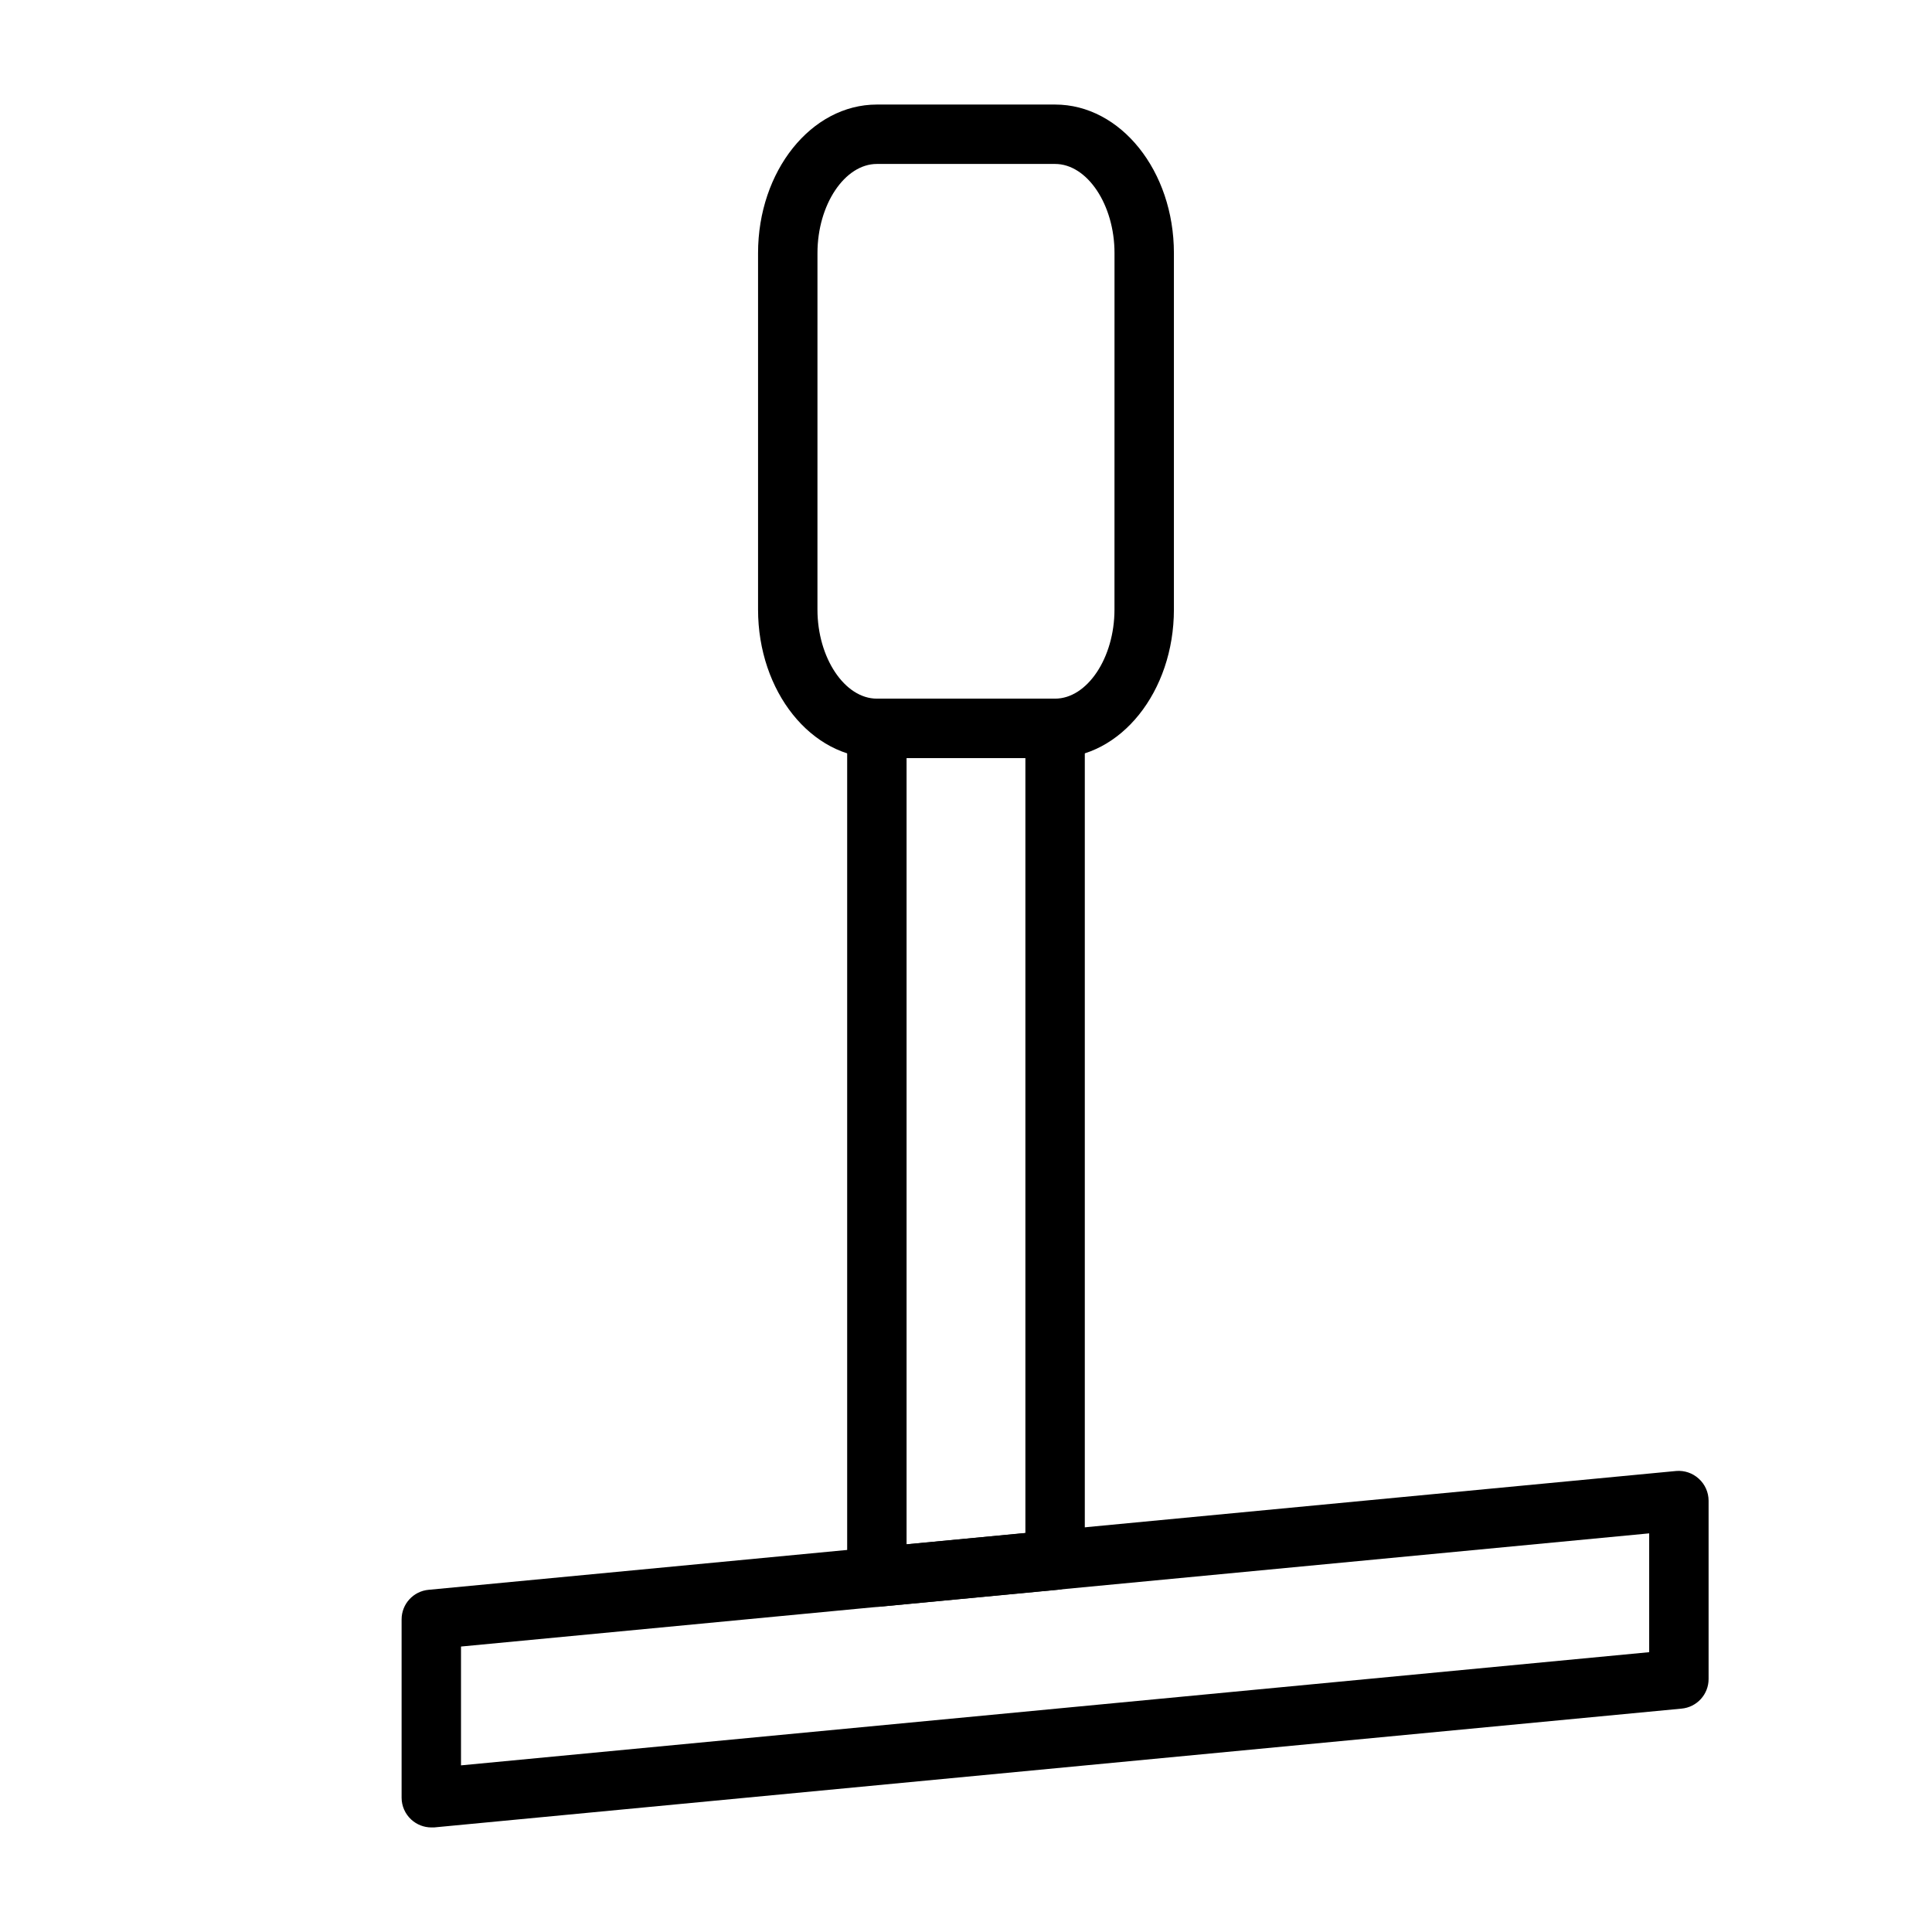
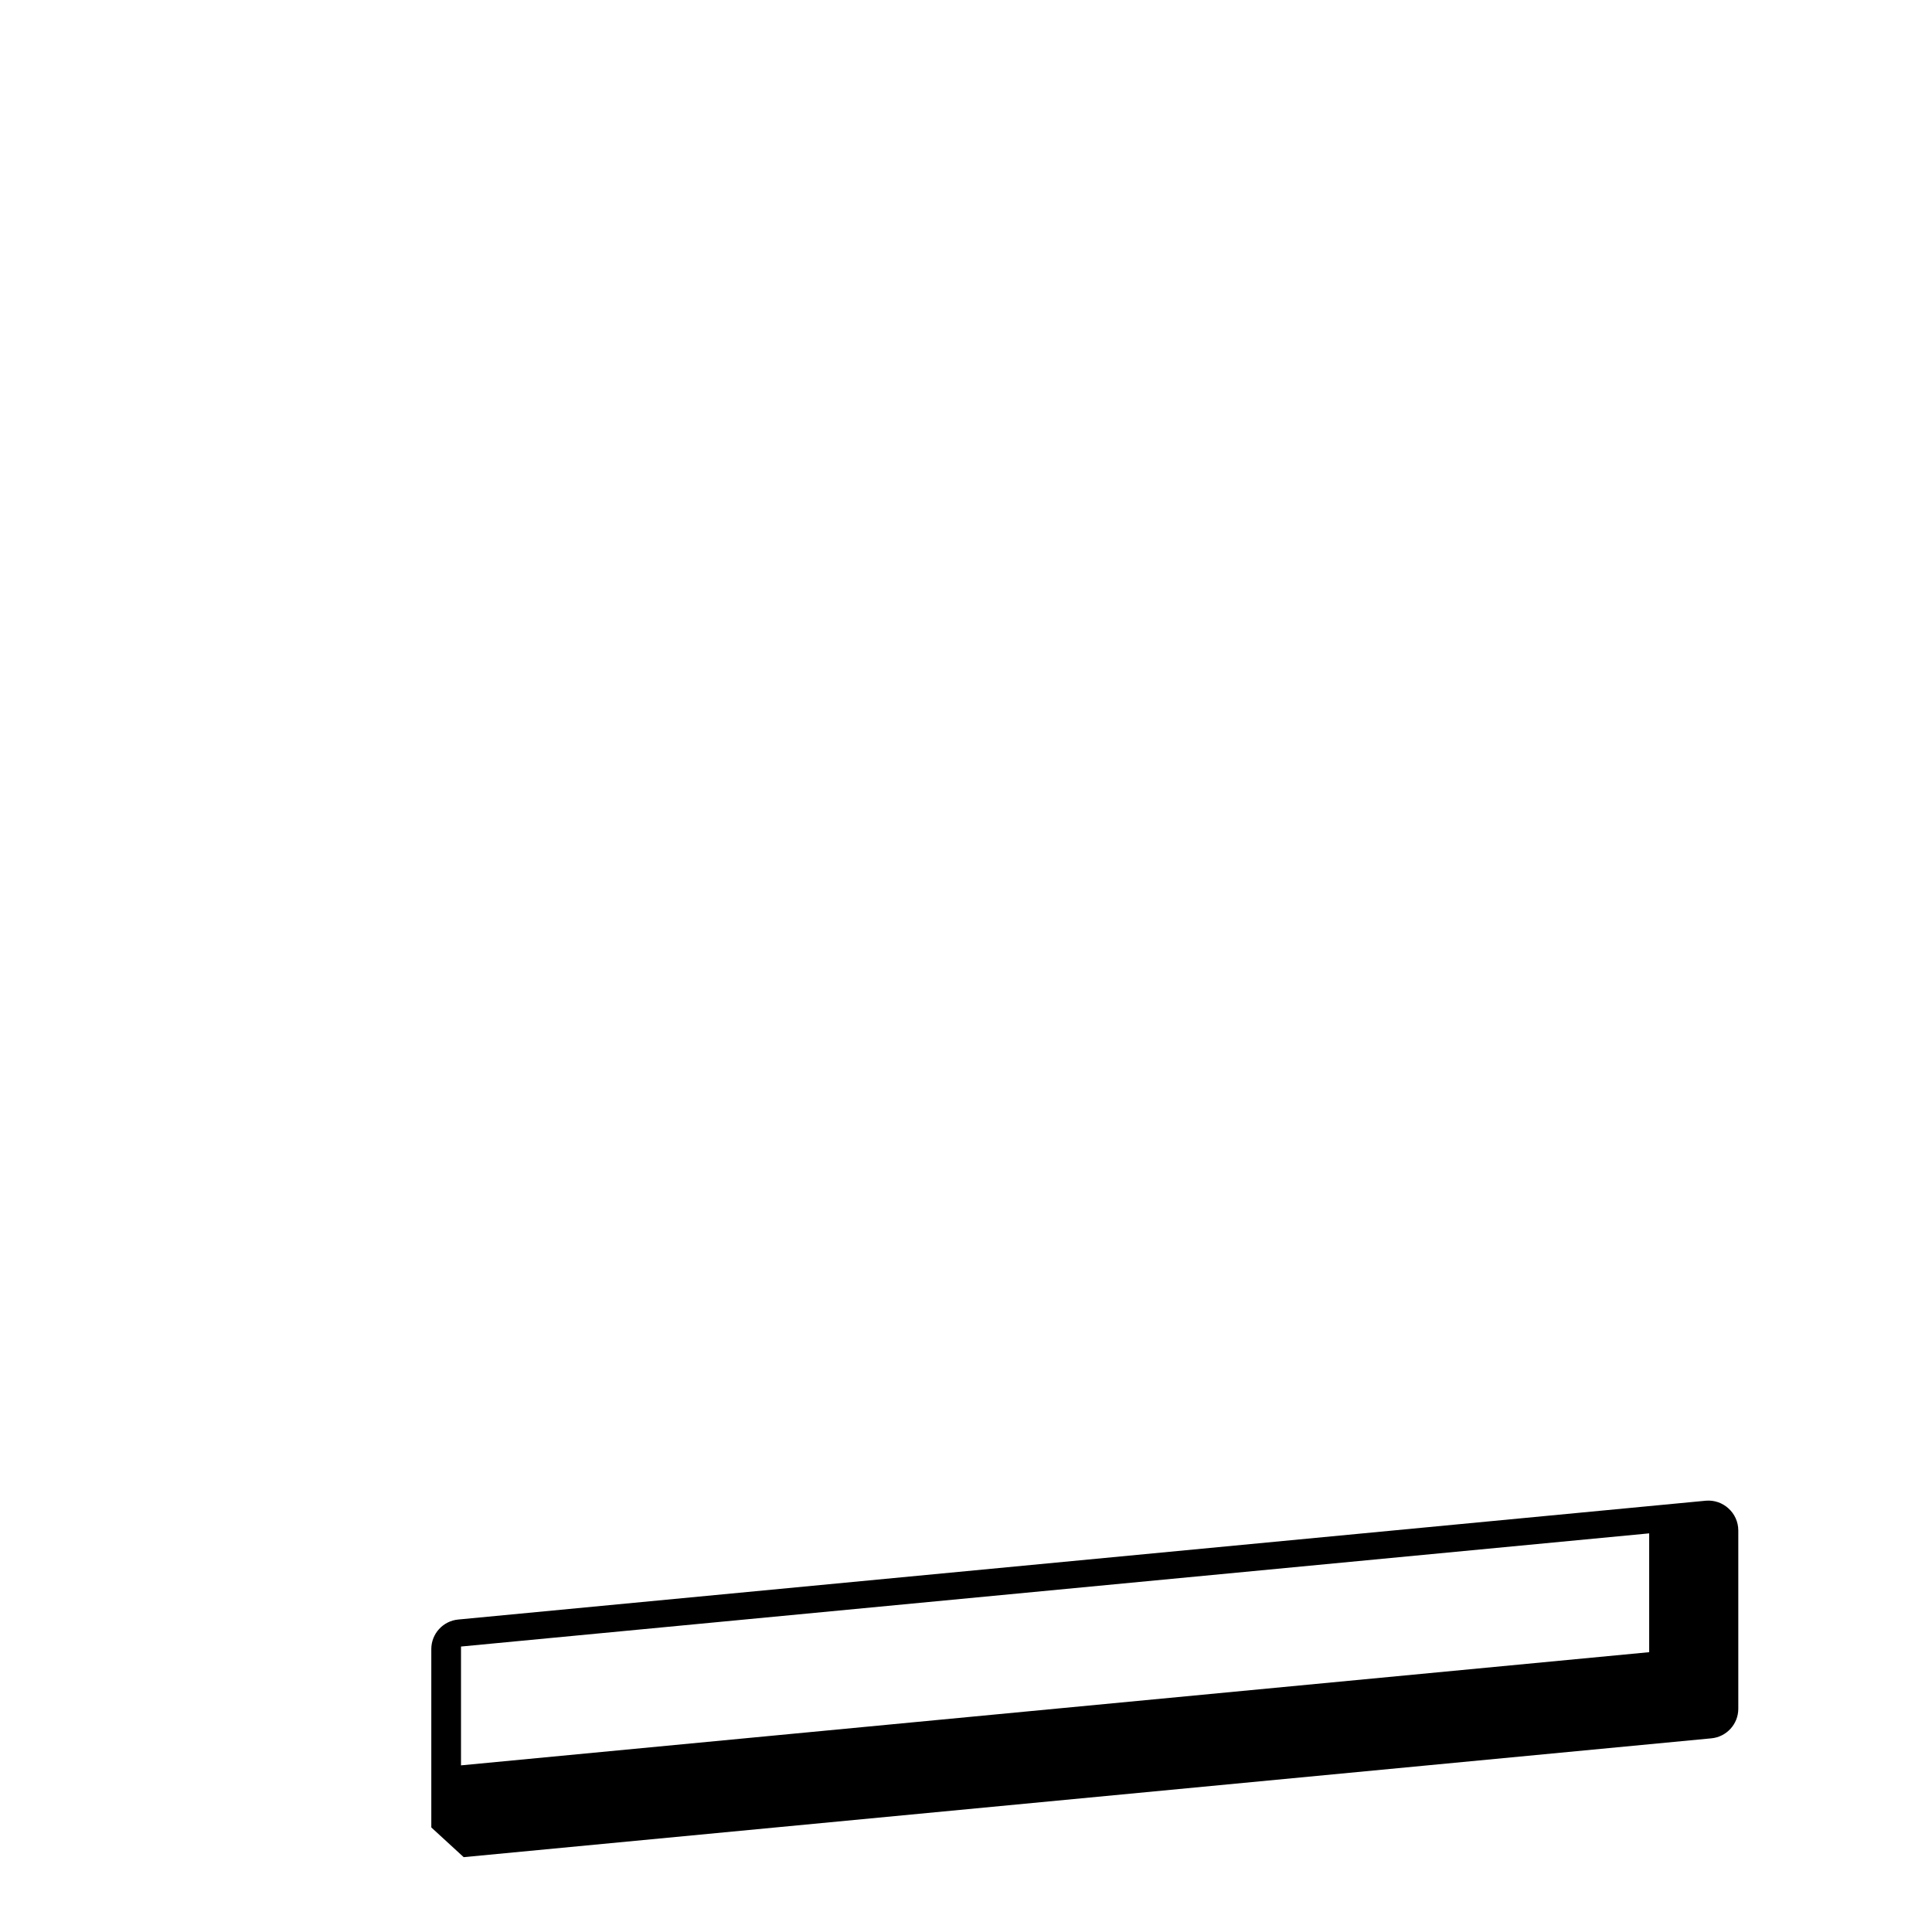
<svg xmlns="http://www.w3.org/2000/svg" fill="#000000" width="800px" height="800px" version="1.1" viewBox="144 144 512 512">
  <g>
-     <path d="m376.38 569.8c-1.953-0.004-3.832-0.734-5.273-2.047-1.648-1.488-2.594-3.602-2.598-5.824v-224.9c0-4.348 3.523-7.875 7.871-7.875h47.23c2.09 0 4.09 0.832 5.566 2.309 1.477 1.477 2.309 3.477 2.309 5.566v220.41c0.016 4.086-3.098 7.508-7.164 7.875l-47.23 4.488zm7.871-224.9v208.37l31.488-2.992v-205.38z" />
-     <path d="m258.3 628.29c-1.949-0.008-3.828-0.738-5.273-2.047-1.648-1.488-2.594-3.606-2.598-5.828v-47.23c-0.016-4.086 3.094-7.504 7.164-7.871l330.62-31.488c2.191-0.184 4.363 0.559 5.984 2.047 1.648 1.488 2.59 3.602 2.598 5.824v47.23c0.016 4.086-3.098 7.504-7.164 7.875l-330.62 31.488zm7.871-47.941v31.488l314.88-29.992v-31.488z" />
-     <path d="m423.61 344.89h-47.23c-17.398 0-31.488-17.633-31.488-39.359v-94.465c0-21.727 14.09-39.359 31.488-39.359h47.23c17.398 0 31.488 17.633 31.488 39.359v94.465c0 21.727-14.09 39.359-31.488 39.359zm-47.23-157.44c-8.5 0-15.742 10.785-15.742 23.617l-0.004 94.465c0 12.832 7.242 23.617 15.742 23.617h47.23c8.5 0 15.742-10.785 15.742-23.617l0.008-94.465c0-12.832-7.242-23.617-15.742-23.617z" />
+     <path d="m258.3 628.29v-47.23c-0.016-4.086 3.094-7.504 7.164-7.871l330.62-31.488c2.191-0.184 4.363 0.559 5.984 2.047 1.648 1.488 2.59 3.602 2.598 5.824v47.23c0.016 4.086-3.098 7.504-7.164 7.875l-330.62 31.488zm7.871-47.941v31.488l314.88-29.992v-31.488z" />
  </g>
</svg>